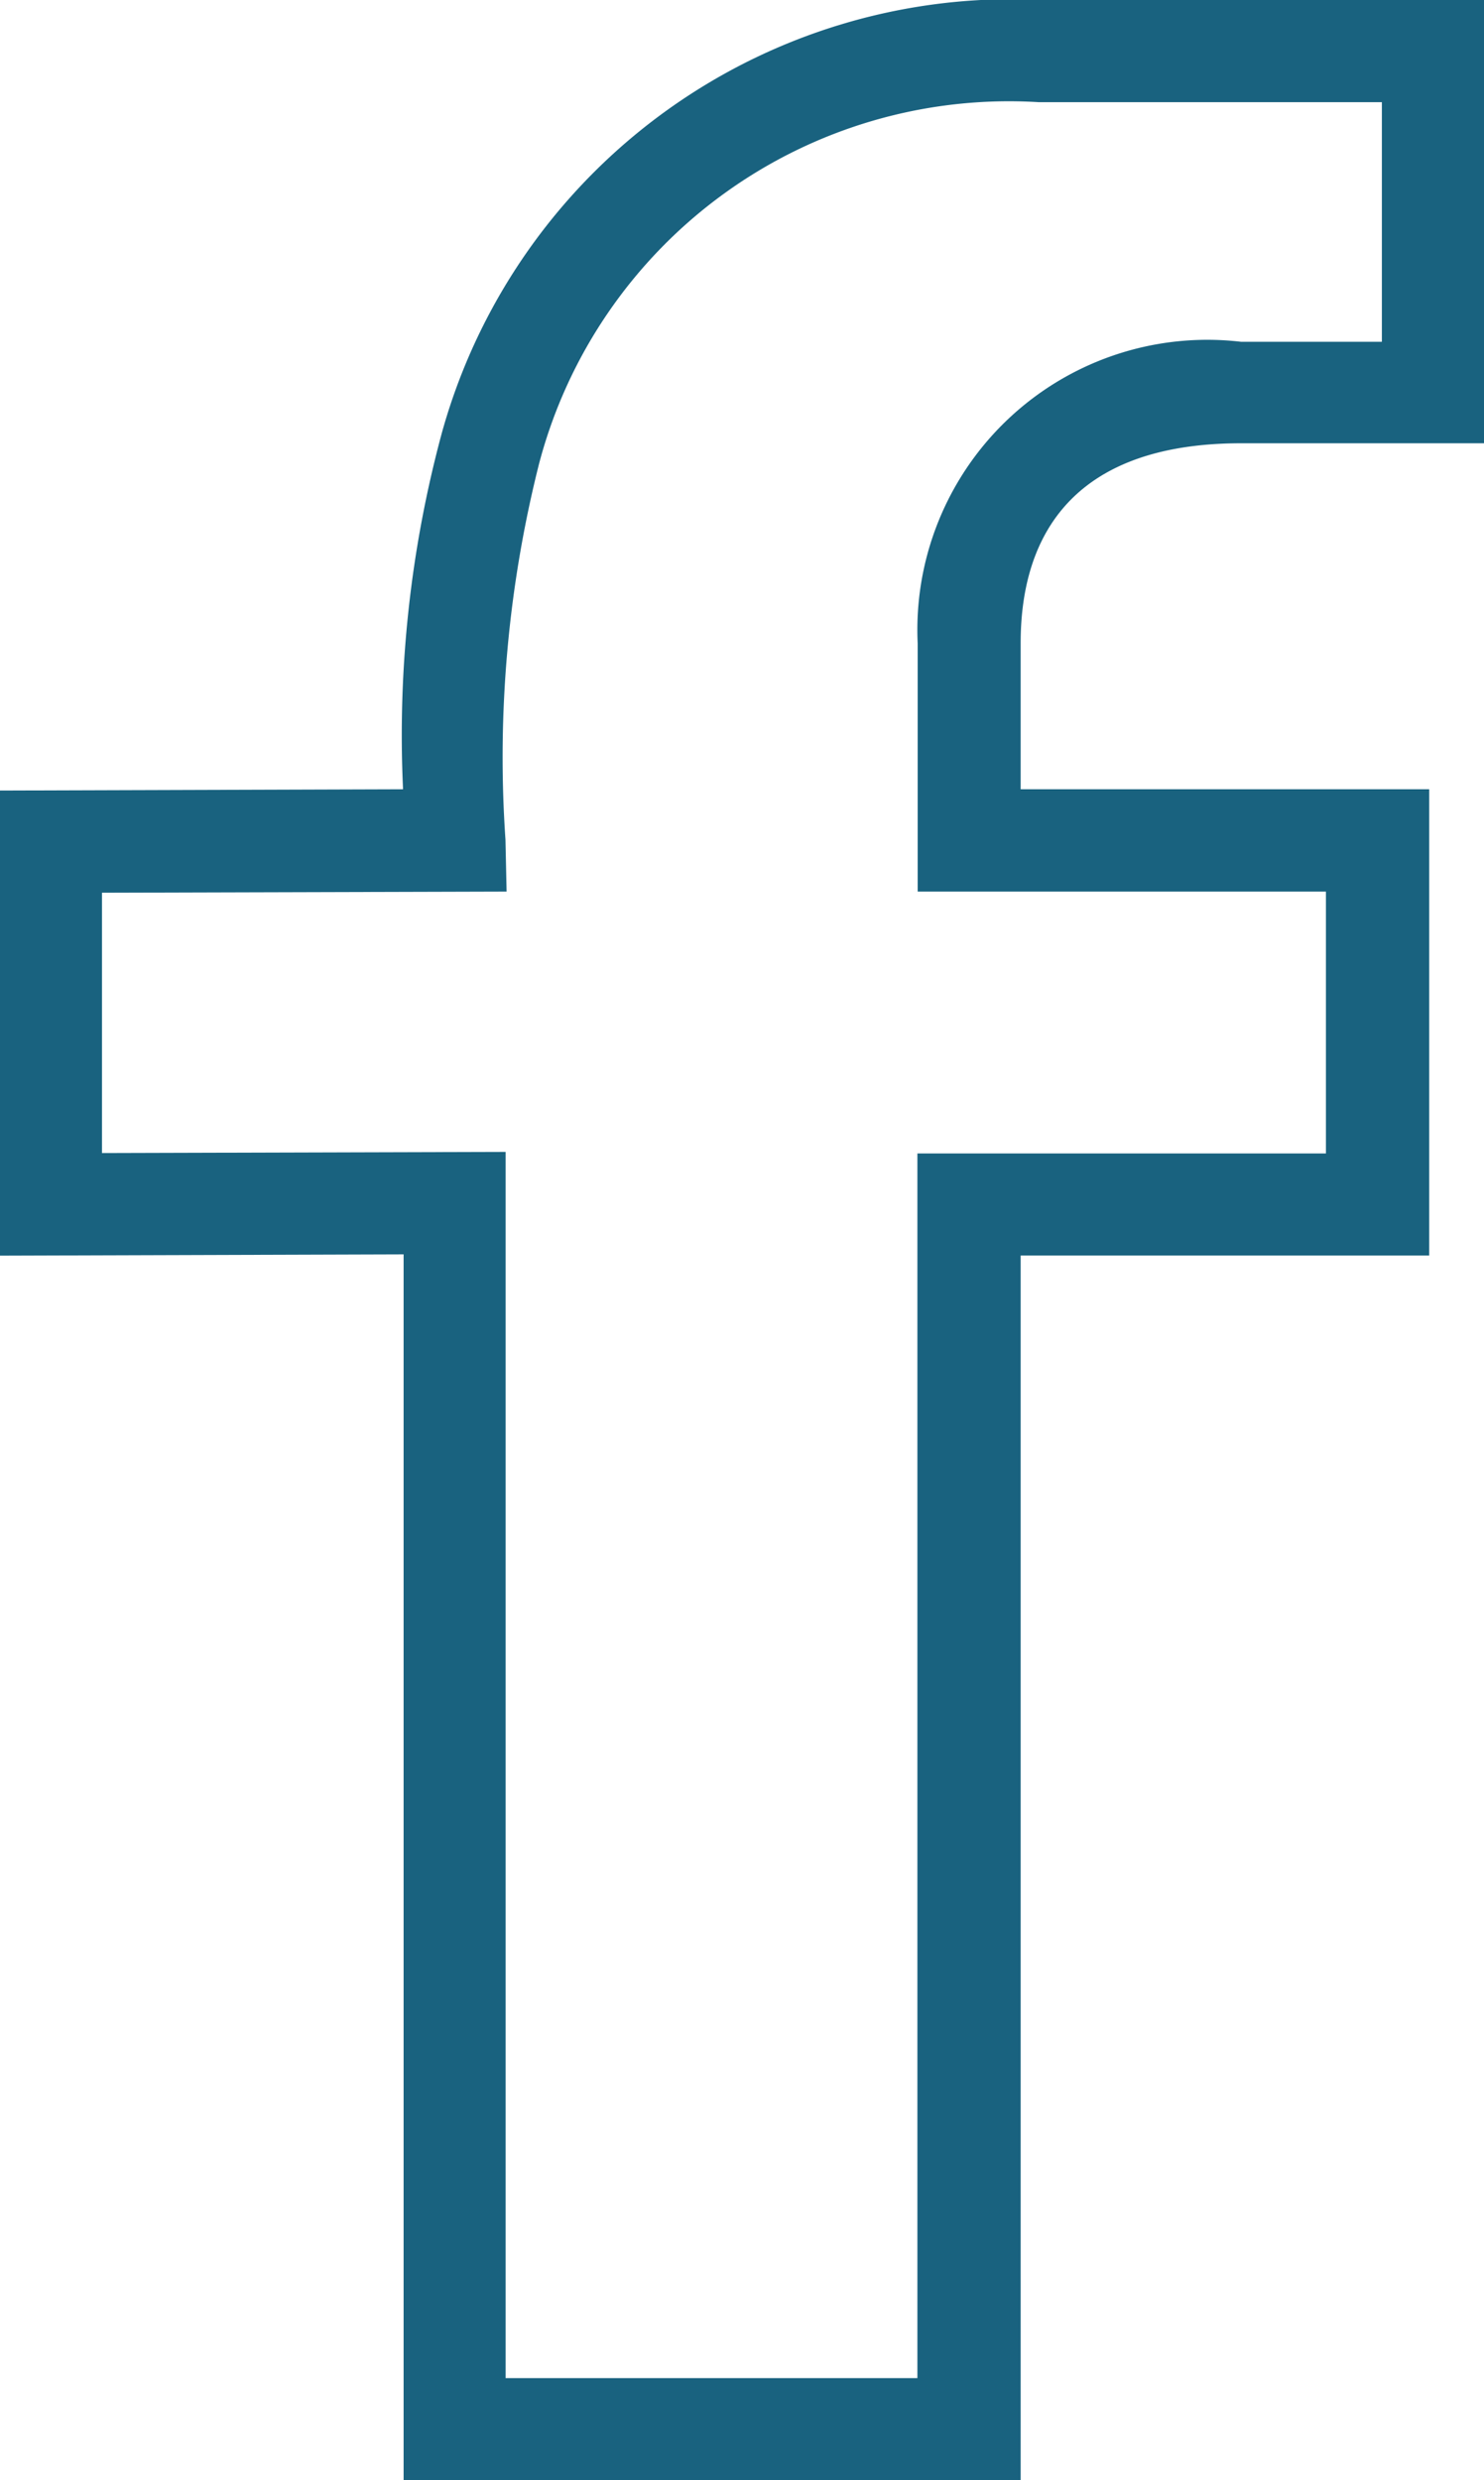
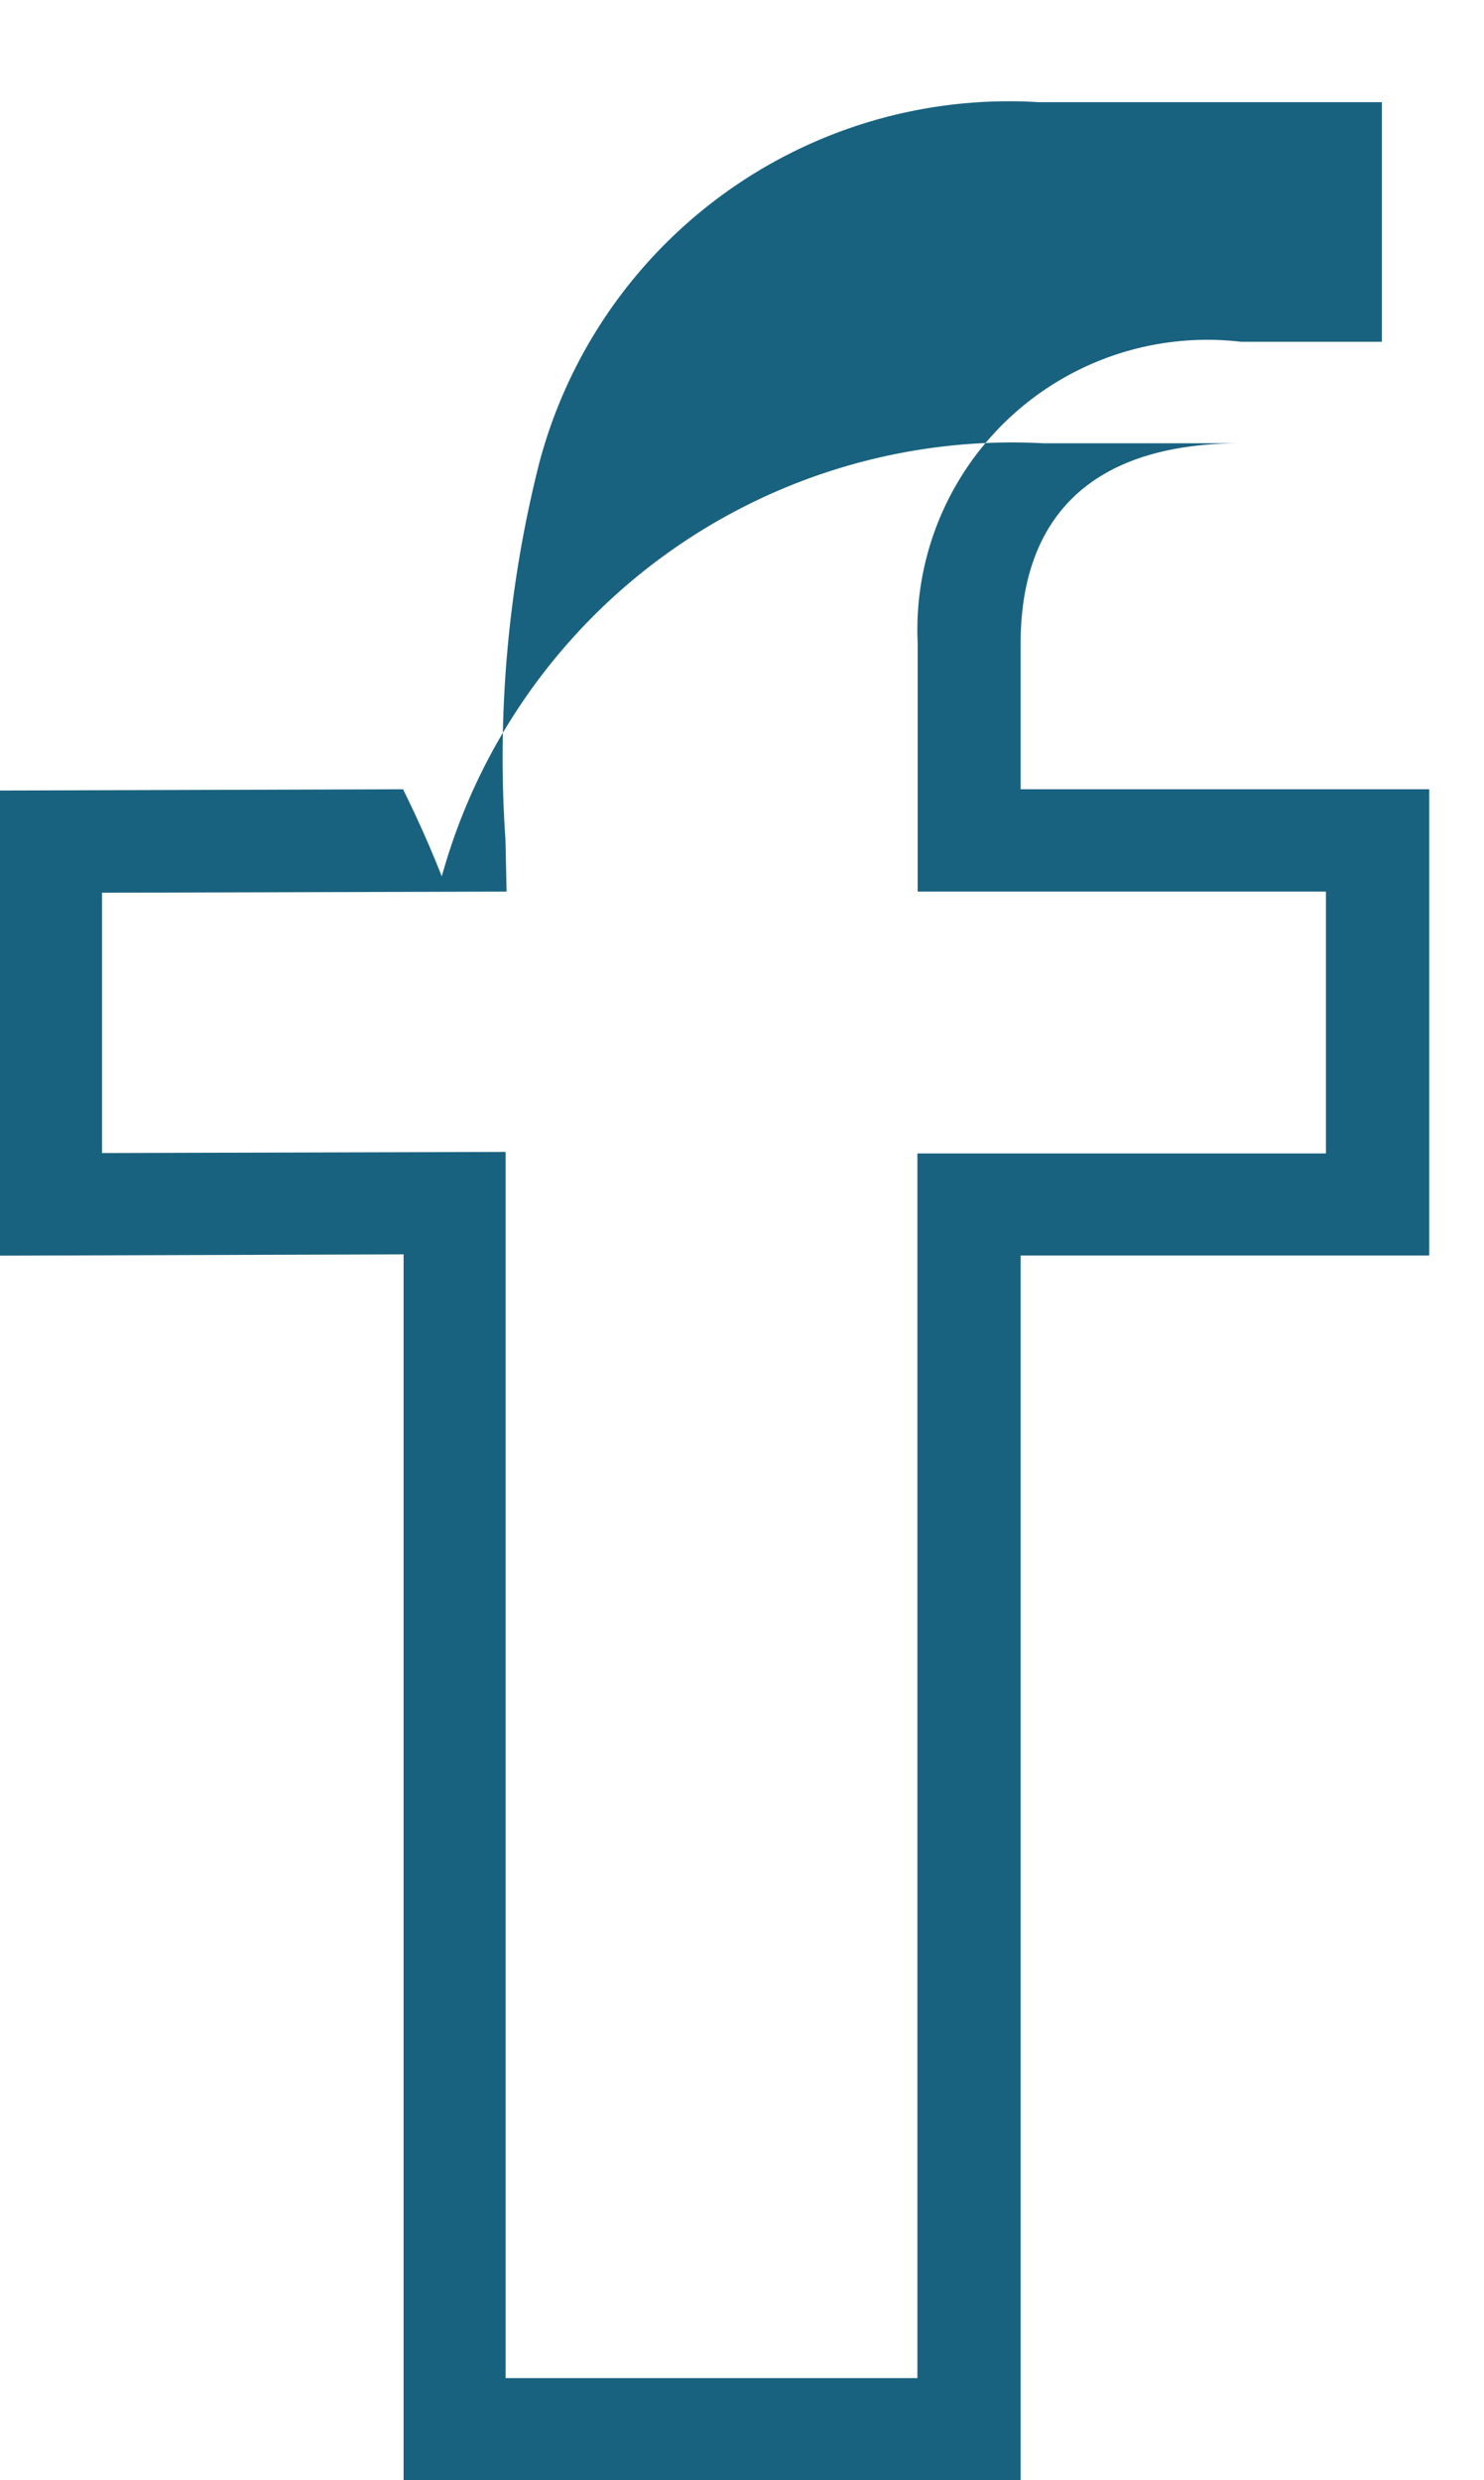
<svg xmlns="http://www.w3.org/2000/svg" width="10.534" height="17.597" viewBox="0 0 10.534 17.597">
  <g transform="translate(0)">
    <style type="text/css">
	 	/*  */
		path{
			fill: #19627F;
		}
		/*  */
	 </style>
-     <path data-name="Trazado 731" d="M18.567,3.145h1.722V0H17.159a4.2,4.2,0,0,0-4.268,3.073A8.22,8.22,0,0,0,12.616,5.6l-2.861.009v3.3L12.62,8.9v8.7H17V8.908h2.9V5.6H17V4.562C17,3.916,17.268,3.145,18.567,3.145Zm.6,3.181V8.184h-2.9v8.689H13.344v-8.7l-2.865.008V6.334l2.872-.008-.008-.368a8.512,8.512,0,0,1,.238-2.666A3.449,3.449,0,0,1,17.128.725h2.436v1.7h-1a2.058,2.058,0,0,0-2.295,2.14V6.326Z" transform="translate(-9.755 0)" />
+     <path data-name="Trazado 731" d="M18.567,3.145h1.722H17.159a4.2,4.2,0,0,0-4.268,3.073A8.22,8.22,0,0,0,12.616,5.6l-2.861.009v3.3L12.62,8.9v8.7H17V8.908h2.9V5.6H17V4.562C17,3.916,17.268,3.145,18.567,3.145Zm.6,3.181V8.184h-2.9v8.689H13.344v-8.7l-2.865.008V6.334l2.872-.008-.008-.368a8.512,8.512,0,0,1,.238-2.666A3.449,3.449,0,0,1,17.128.725h2.436v1.7h-1a2.058,2.058,0,0,0-2.295,2.14V6.326Z" transform="translate(-9.755 0)" />
  </g>
</svg>